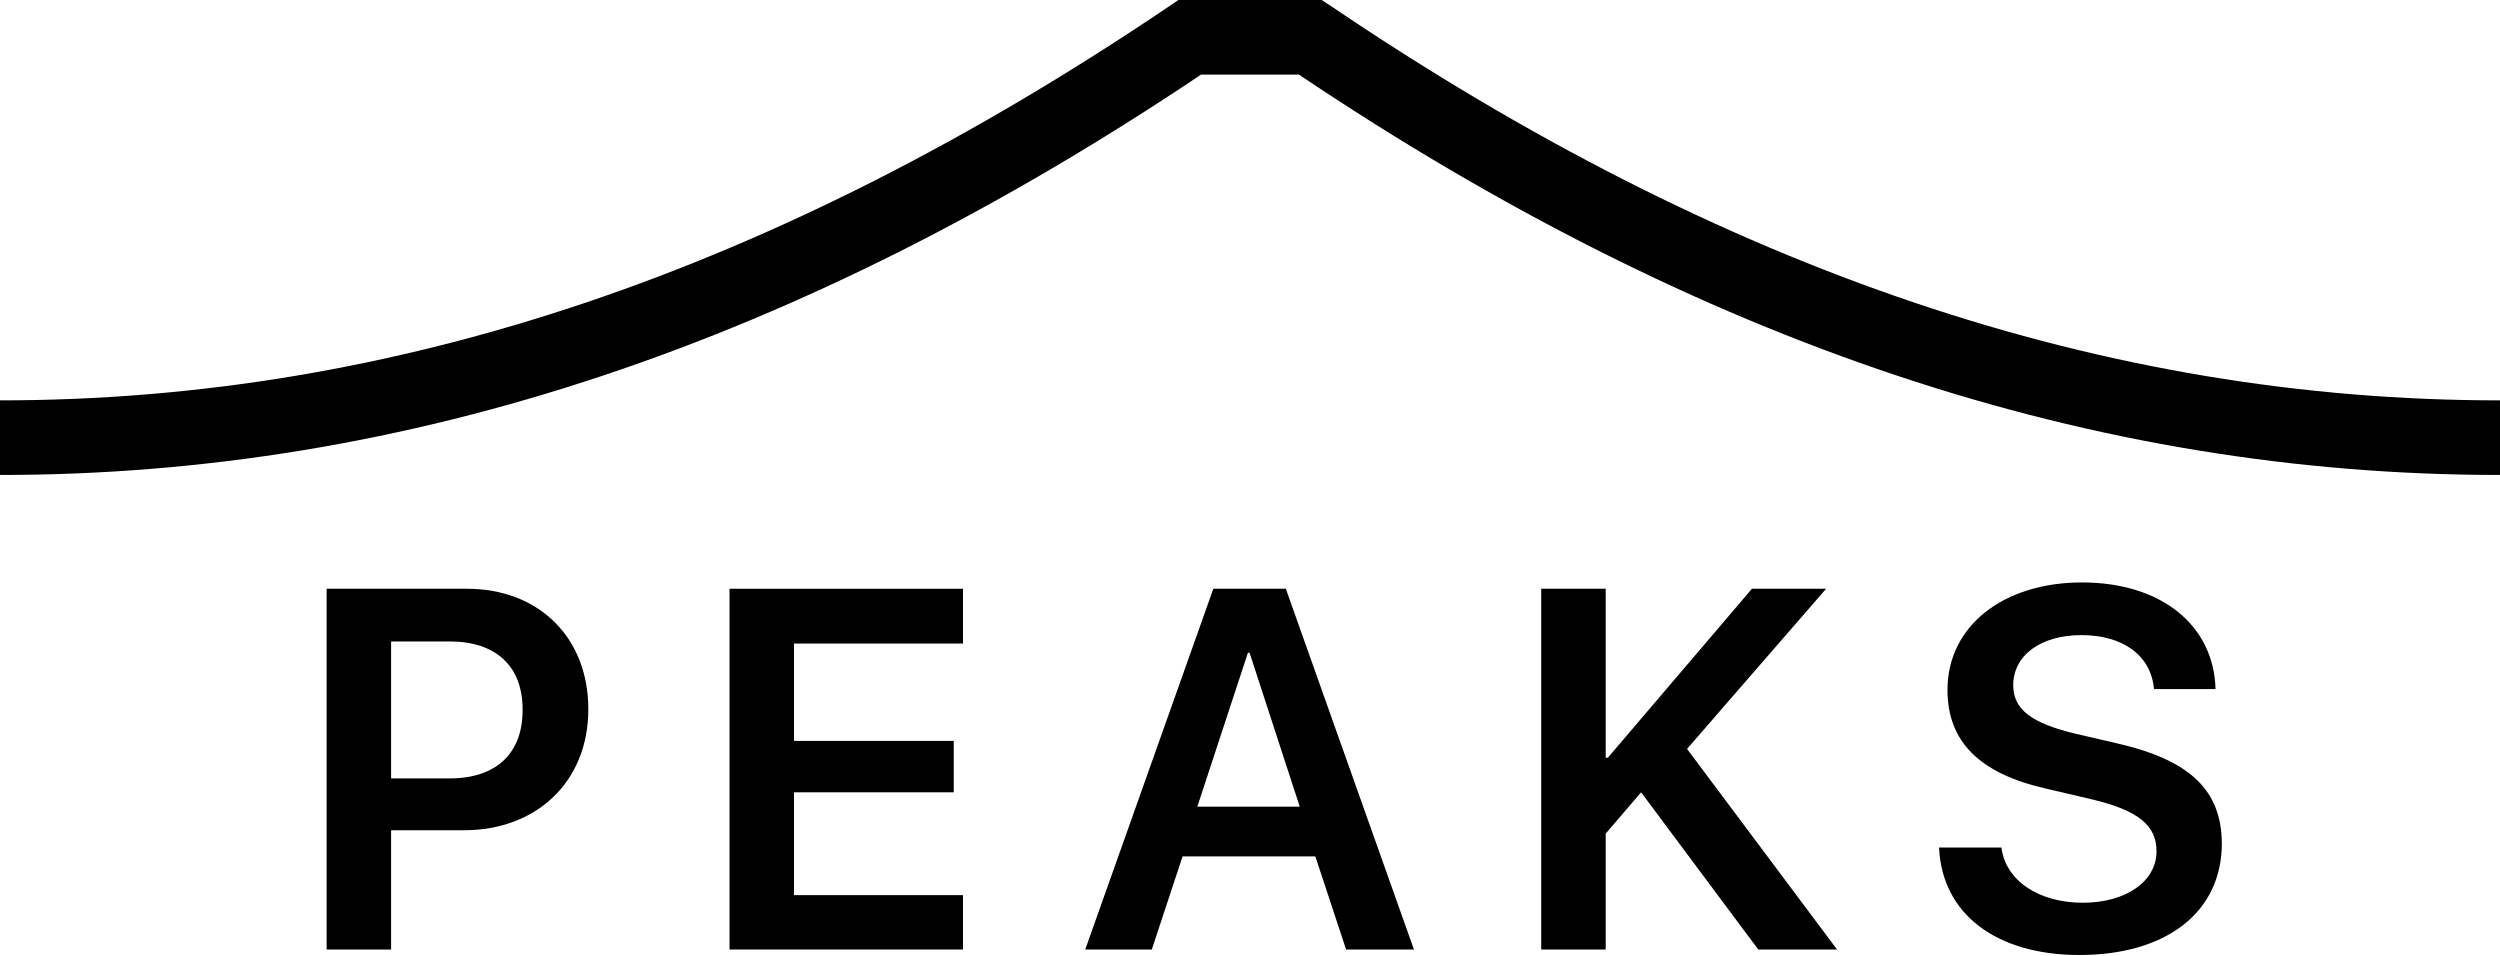
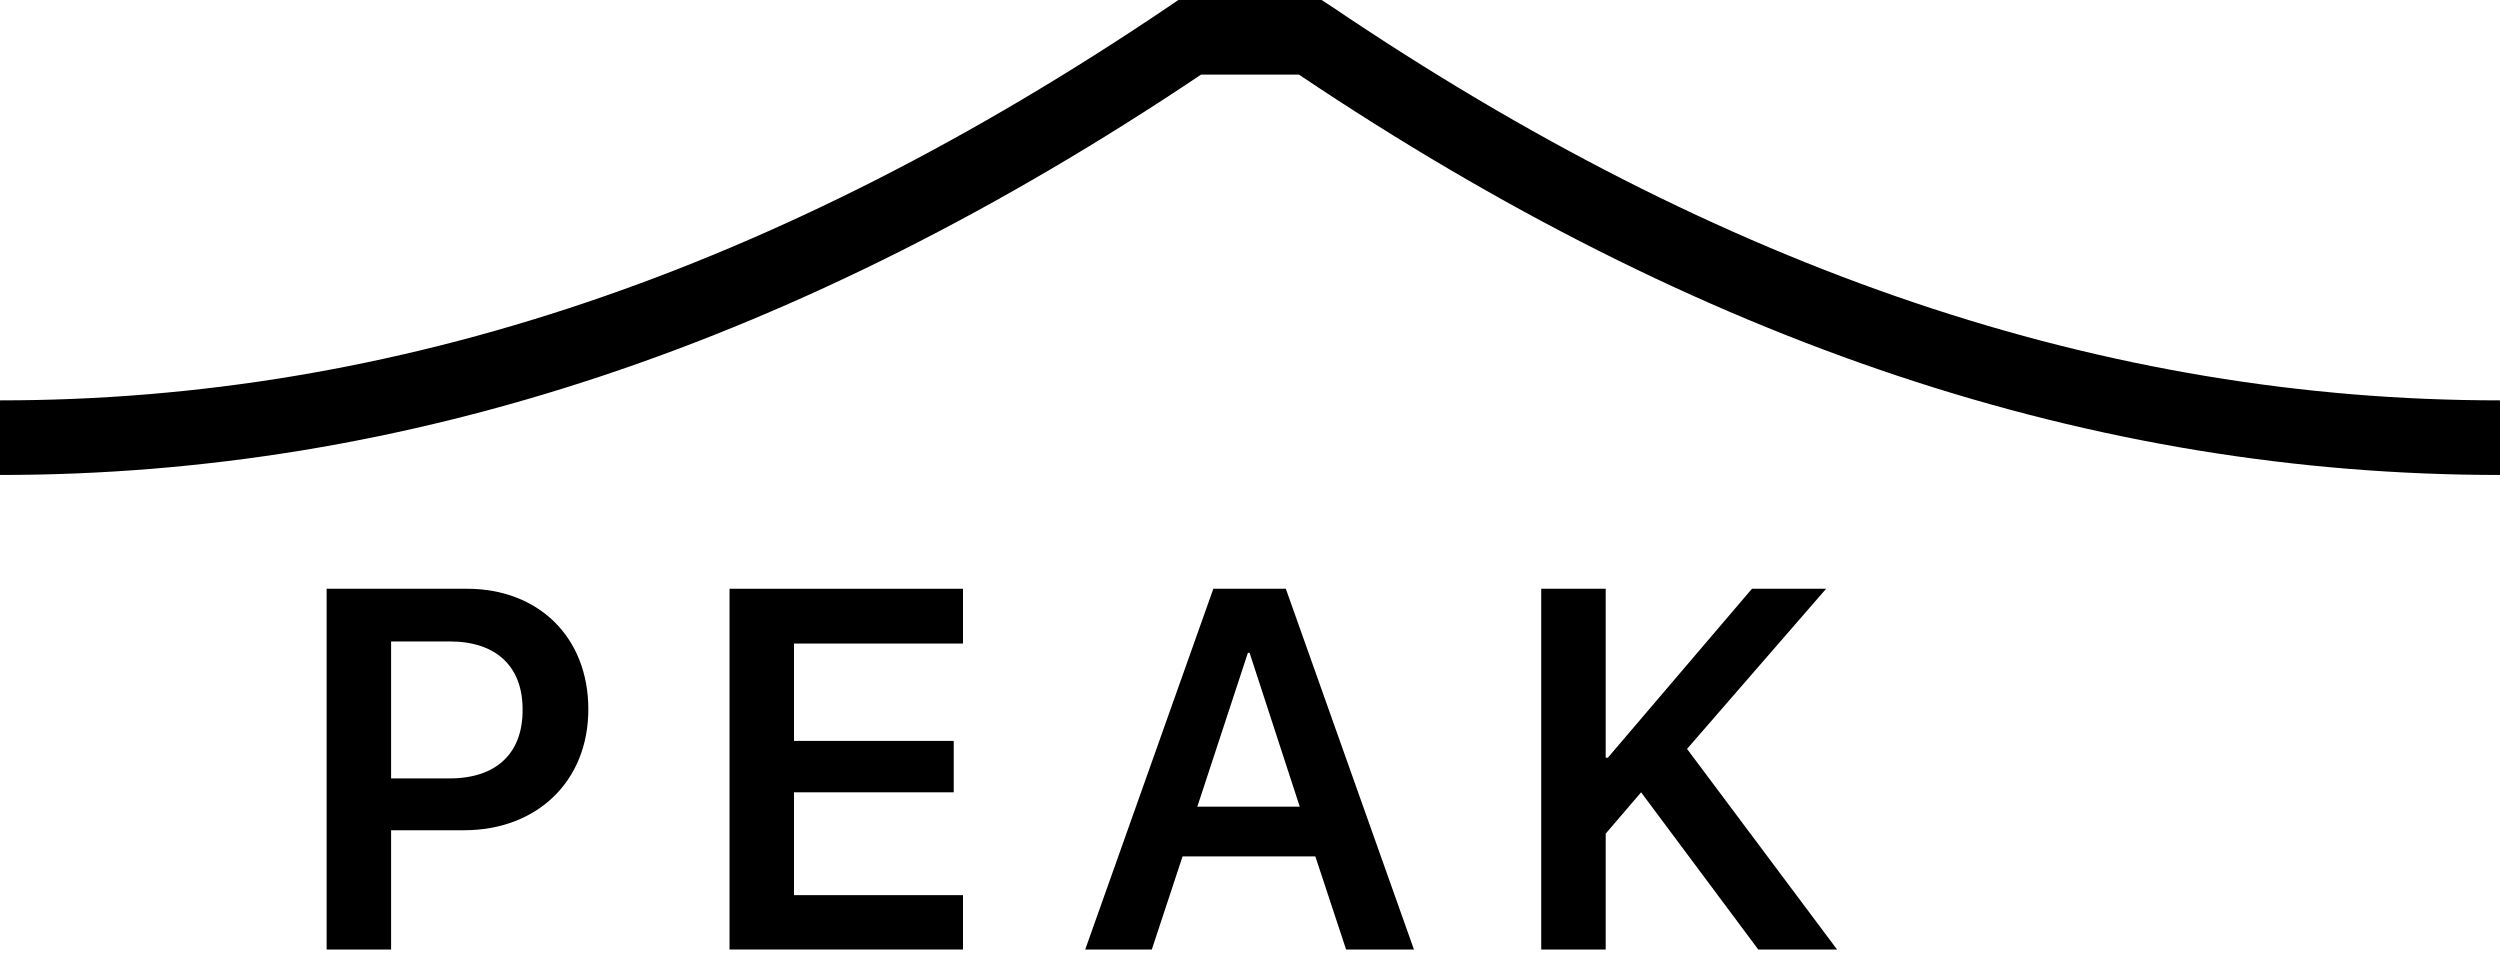
<svg xmlns="http://www.w3.org/2000/svg" version="1.1" id="レイヤー_1" x="0px" y="0px" viewBox="0 0 593.2 226.8" style="enable-background:new 0 0 593.2 226.8;" xml:space="preserve">
  <title>アートボード 1</title>
  <g>
    <path d="M315.9,1.5L313.6,0h-34l-2.2,1.5C184.3,64.4,93.6,95,0,95v17.7c96.5,0,189.7-31.1,285-95h2.2H306h2.2   c95.2,63.9,188.5,95,285,95V95C499.6,95,408.9,64.4,315.9,1.5z" />
    <path d="M110.8,139.7H77.5v85.6h15.3V197h17.3c17.3,0,29.5-11.6,29.5-28.7S127.8,139.7,110.8,139.7z M106.7,184.7H92.8v-32.5h13.9   c11,0,17.3,5.9,17.3,16.1C124.1,178.8,117.7,184.7,106.7,184.7z" />
    <polygon points="173.1,225.3 228.5,225.3 228.5,212.4 188.4,212.4 188.4,188 226.3,188 226.3,175.8 188.4,175.8 188.4,152.7    228.5,152.7 228.5,139.7 173.1,139.7  " />
    <path d="M287.9,139.7l-30.4,85.6h15.8l7.3-22.1h31.5l7.3,22.1h16.1l-30.4-85.6H287.9z M284.1,191.4l12-36.5h0.4l11.9,36.5H284.1z" />
    <polygon points="433.3,139.7 415.7,139.7 381.5,179.8 381,179.8 381,139.7 365.7,139.7 365.7,225.3 381,225.3 381,197.8 389.4,188    417.2,225.3 435.9,225.3 400.3,177.7  " />
-     <path d="M502.4,176.4l-9.9-2.3c-10.5-2.5-14.8-5.8-14.8-11.5c0-7.1,6.5-11.9,16.2-11.9c9.8,0,16.5,4.8,17.2,12.8h14.6   c-0.4-15.1-12.8-25.3-31.7-25.3c-18.6,0-31.9,10.3-31.9,25.5c0,12.2,7.5,19.8,23.3,23.4l11.1,2.6c10.8,2.6,15.2,6.1,15.2,12.3   c0,7.1-7.2,12.2-17.5,12.2c-10.4,0-18.3-5.2-19.3-13.1h-14.8c0.7,15.8,13.6,25.5,33.3,25.5c20.7,0,33.8-10.2,33.8-26.5   C527.1,187.6,519.8,180.4,502.4,176.4z" />
  </g>
</svg>